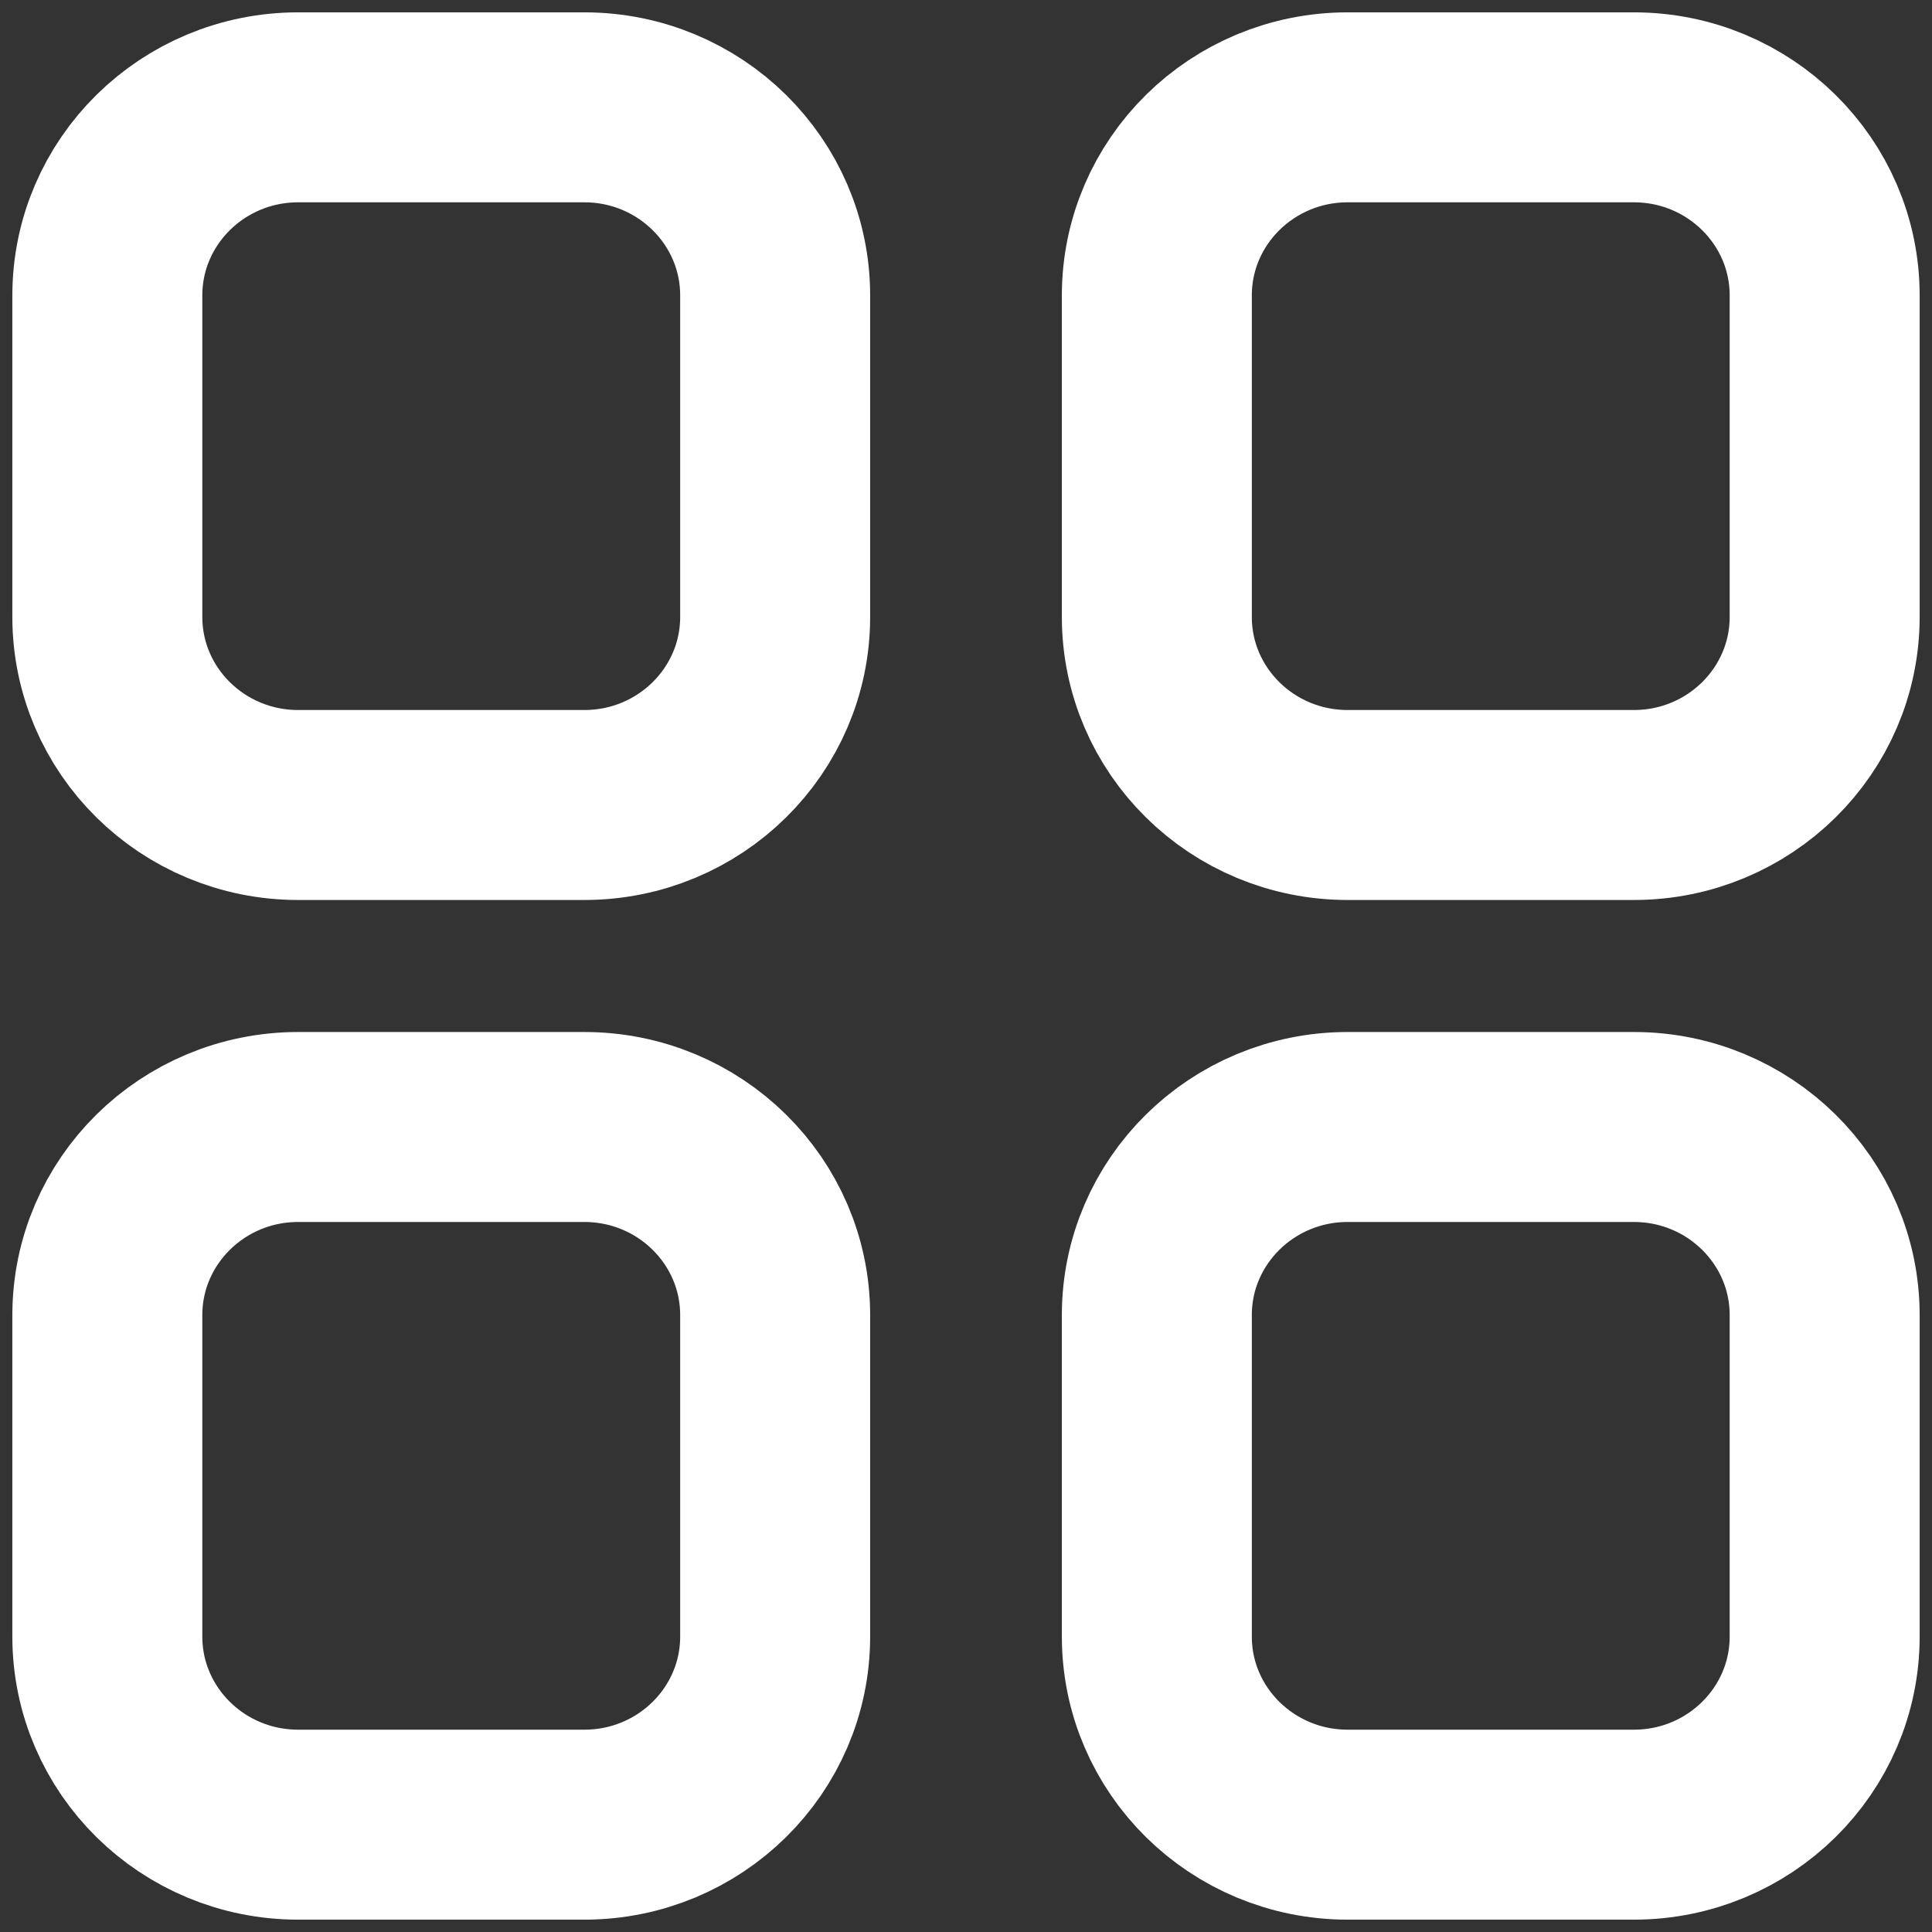
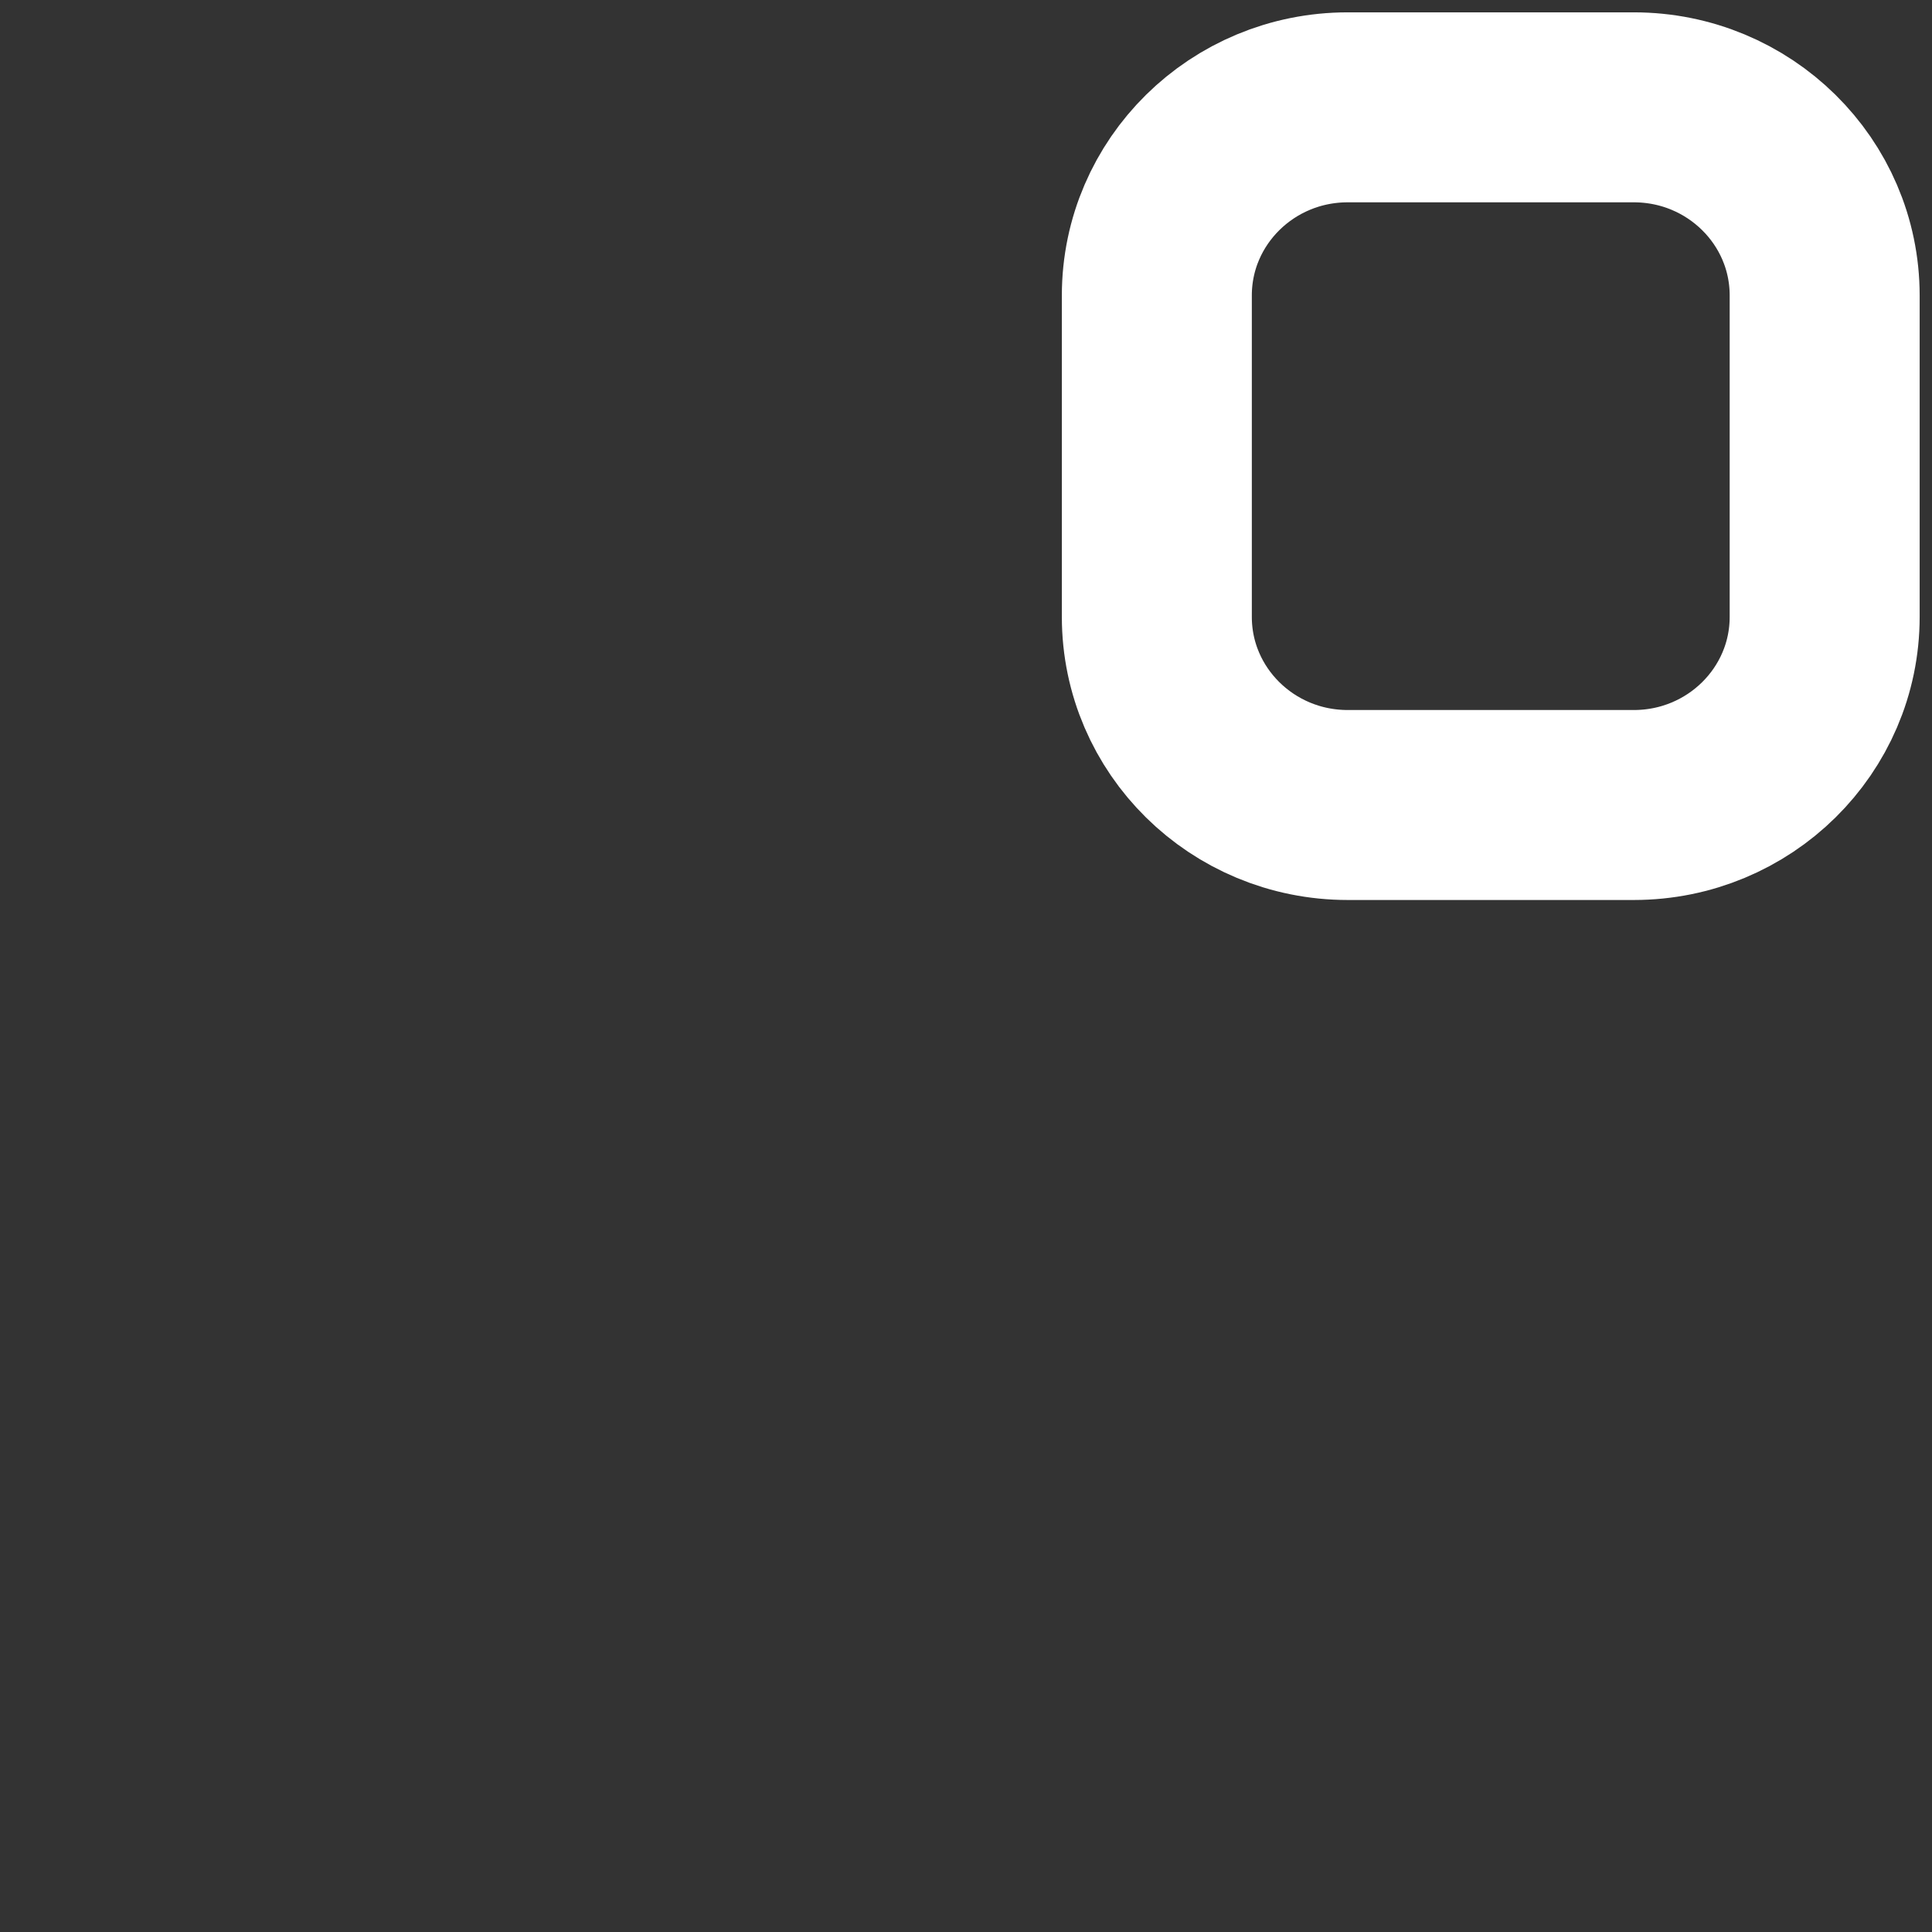
<svg xmlns="http://www.w3.org/2000/svg" width="18" height="18" viewBox="0 0 18 18" fill="none">
  <rect x="0" y="0" width="18" height="18" fill="#333333" stroke="none" />
  <path d="M15.222 1C16.204 1 17 1.785 17 2.753L17 5.747C17 6.715 16.204 7.5 15.222 7.5H12.556C11.574 7.5 10.778 6.715 10.778 5.747L10.778 2.753C10.778 1.785 11.574 1 12.556 1L15.222 1Z" stroke="white" stroke-width="1.77" stroke-linecap="round" stroke-linejoin="round" />
-   <path d="M2.778 1C1.796 1 1 1.785 1 2.753L1 5.747C1 6.715 1.796 7.5 2.778 7.5H5.444C6.426 7.5 7.222 6.715 7.222 5.747L7.222 2.753C7.222 1.785 6.426 1 5.444 1L2.778 1Z" stroke="white" stroke-width="1.77" stroke-linecap="round" stroke-linejoin="round" />
-   <path d="M15.222 10.5C16.204 10.5 17 11.285 17 12.253V15.247C17 16.215 16.204 17 15.222 17H12.556C11.574 17 10.778 16.215 10.778 15.247L10.778 12.253C10.778 11.285 11.574 10.5 12.556 10.5H15.222Z" stroke="white" stroke-width="1.77" stroke-linecap="round" stroke-linejoin="round" />
-   <path d="M2.778 10.5C1.796 10.5 1 11.285 1 12.253L1 15.247C1 16.215 1.796 17 2.778 17H5.444C6.426 17 7.222 16.215 7.222 15.247L7.222 12.253C7.222 11.285 6.426 10.5 5.444 10.5H2.778Z" stroke="white" stroke-width="1.77" stroke-linecap="round" stroke-linejoin="round" />
</svg>